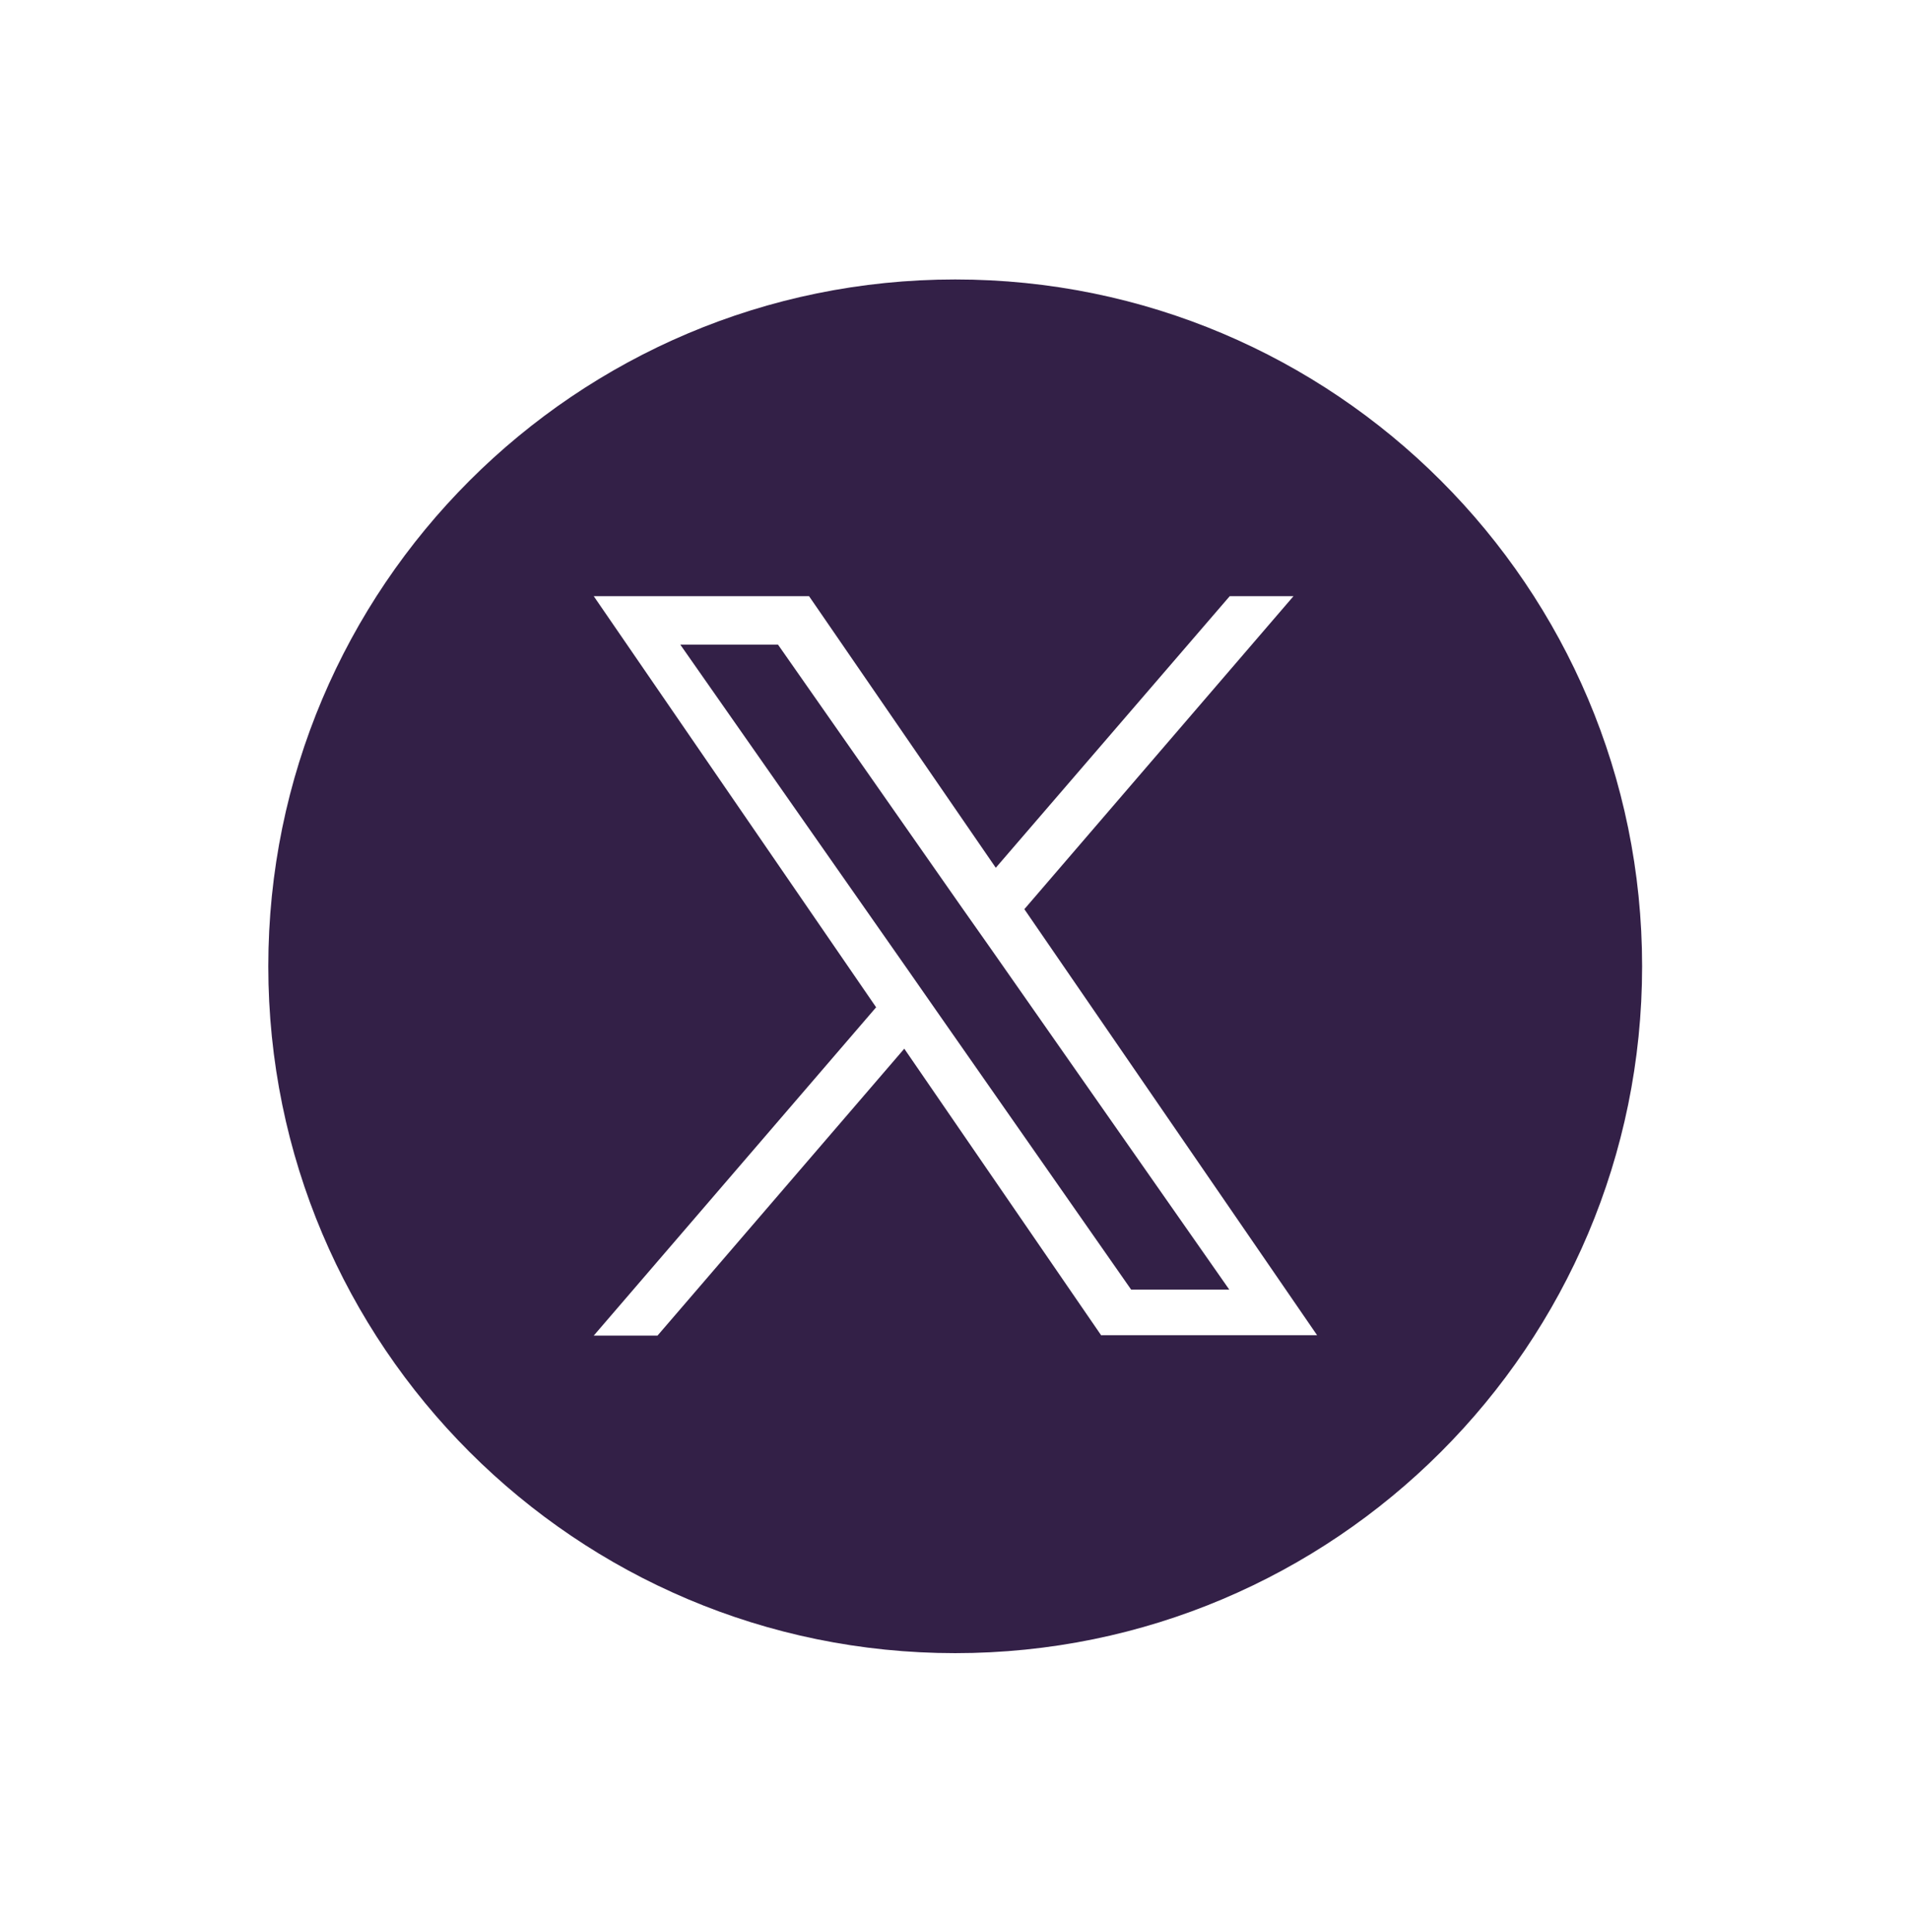
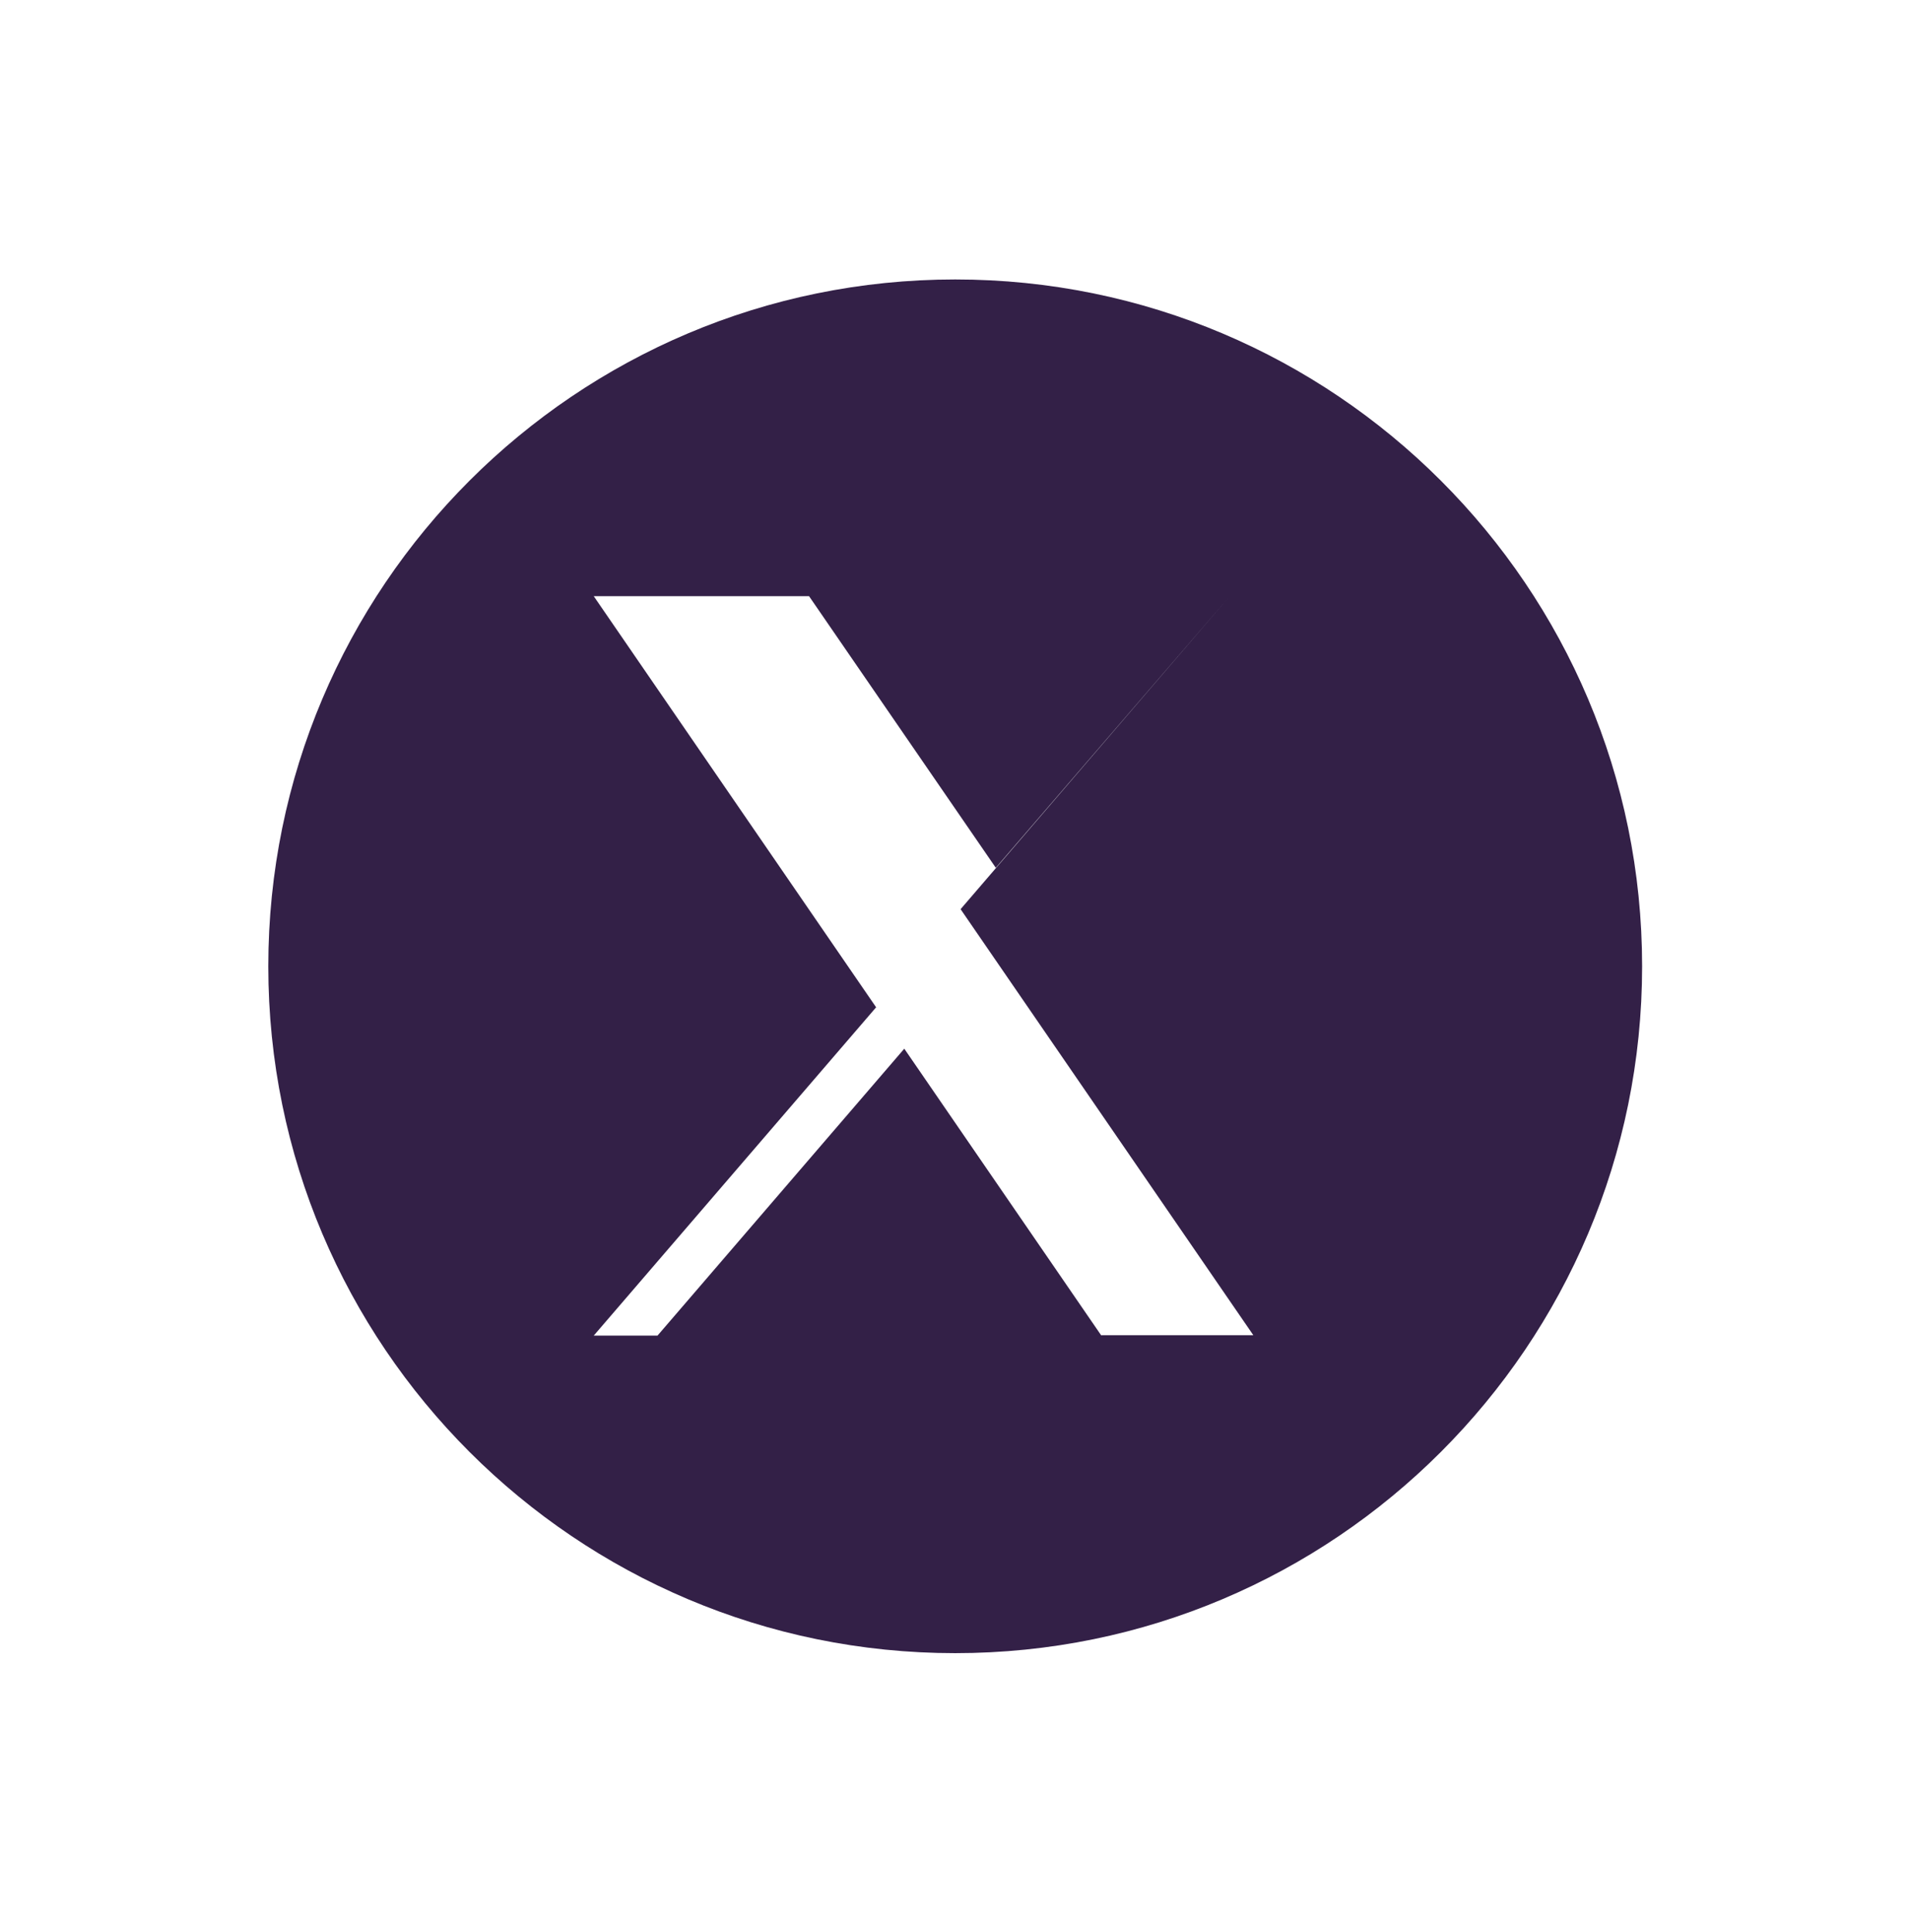
<svg xmlns="http://www.w3.org/2000/svg" version="1.1" id="Isolation_Mode" x="0px" y="0px" viewBox="0 0 46.13 46.67" style="enable-background:new 0 0 46.13 46.67;" xml:space="preserve">
  <style type="text/css">
	.st0{fill:#332047;}
</style>
  <style>
	.st1{fill:#332047}
</style>
  <g>
    <g>
-       <polygon class="st1" points="23.23,21.92 18.79,15.57 16.43,15.57 21.93,23.43 22.62,24.42 22.62,24.42 27.32,31.15 29.69,31.15    23.92,22.9   " />
-       <path class="st1" d="M23.07,6.75c-9.16,0-16.59,7.43-16.59,16.59s7.43,16.59,16.59,16.59c9.16,0,16.59-7.43,16.59-16.59    S32.23,6.75,23.07,6.75z M26.6,32.26l-4.76-6.93l-5.96,6.93h-1.54l6.82-7.93l-6.82-9.93h5.2l4.51,6.56l5.65-6.56h1.54l-6.5,7.56h0    l7.07,10.29H26.6z" />
+       <path class="st1" d="M23.07,6.75c-9.16,0-16.59,7.43-16.59,16.59s7.43,16.59,16.59,16.59c9.16,0,16.59-7.43,16.59-16.59    S32.23,6.75,23.07,6.75z M26.6,32.26l-4.76-6.93l-5.96,6.93h-1.54l6.82-7.93l-6.82-9.93h5.2l4.51,6.56l5.65-6.56l-6.5,7.56h0    l7.07,10.29H26.6z" />
    </g>
  </g>
</svg>